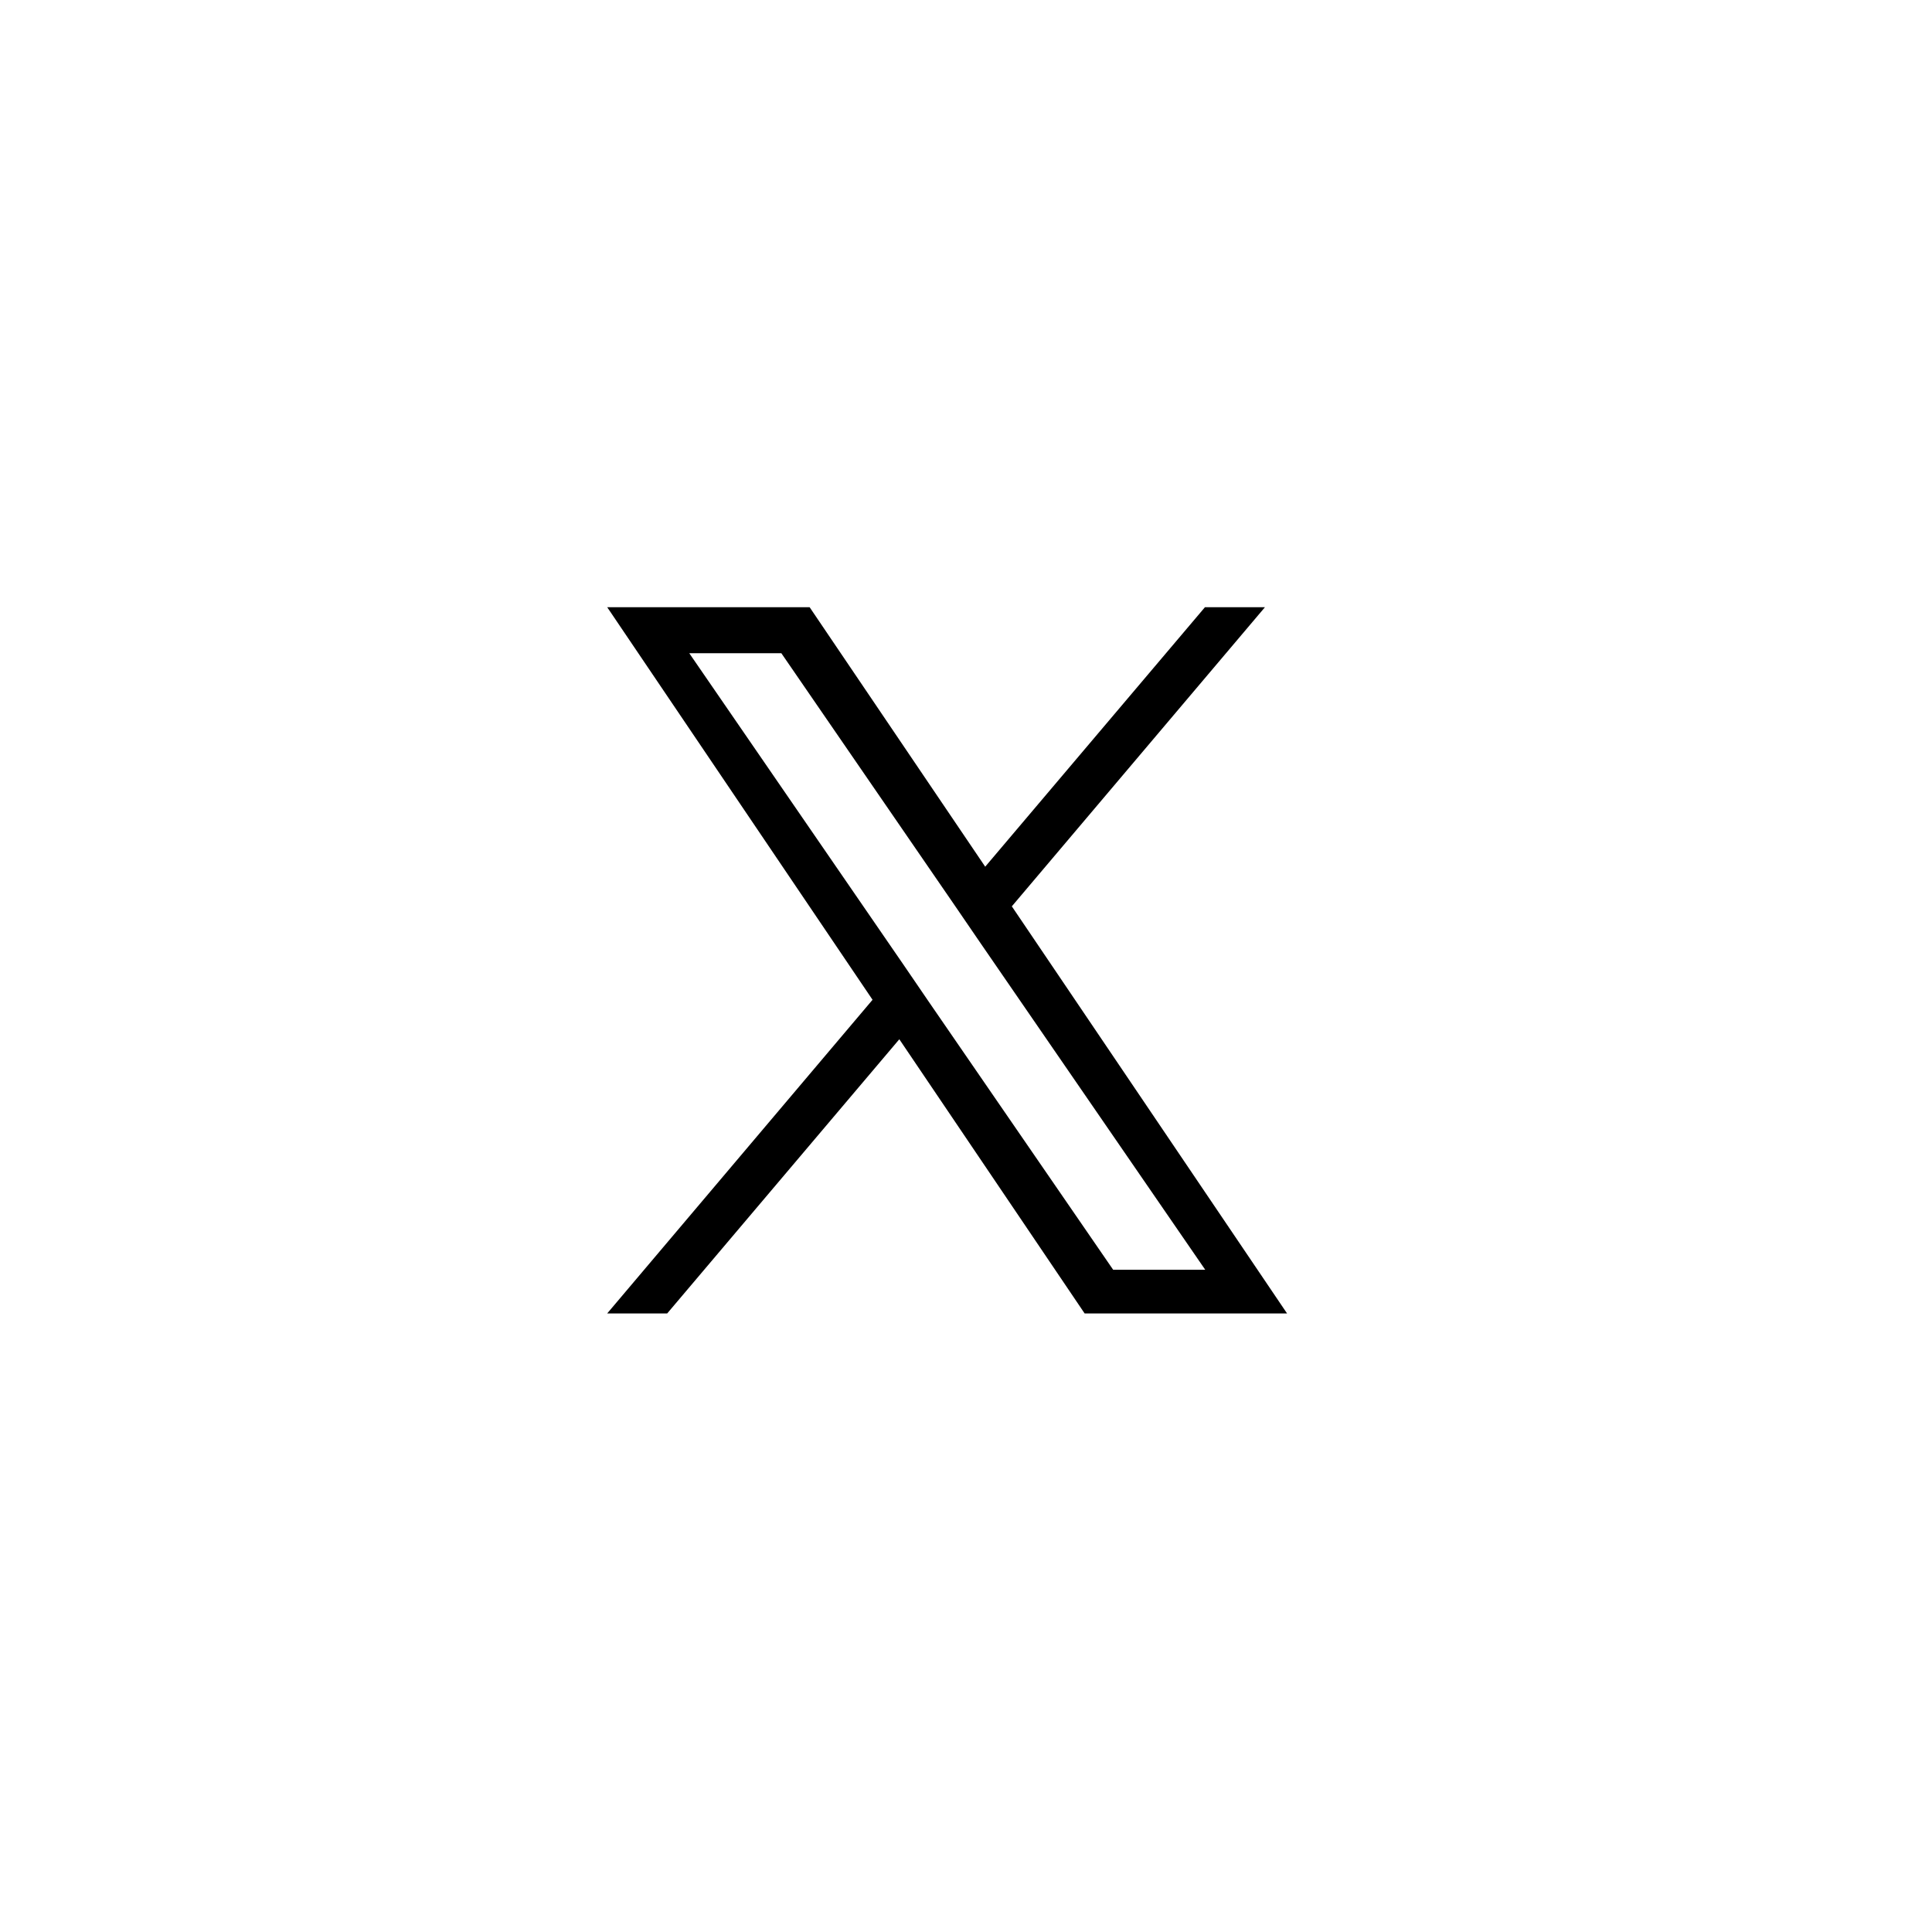
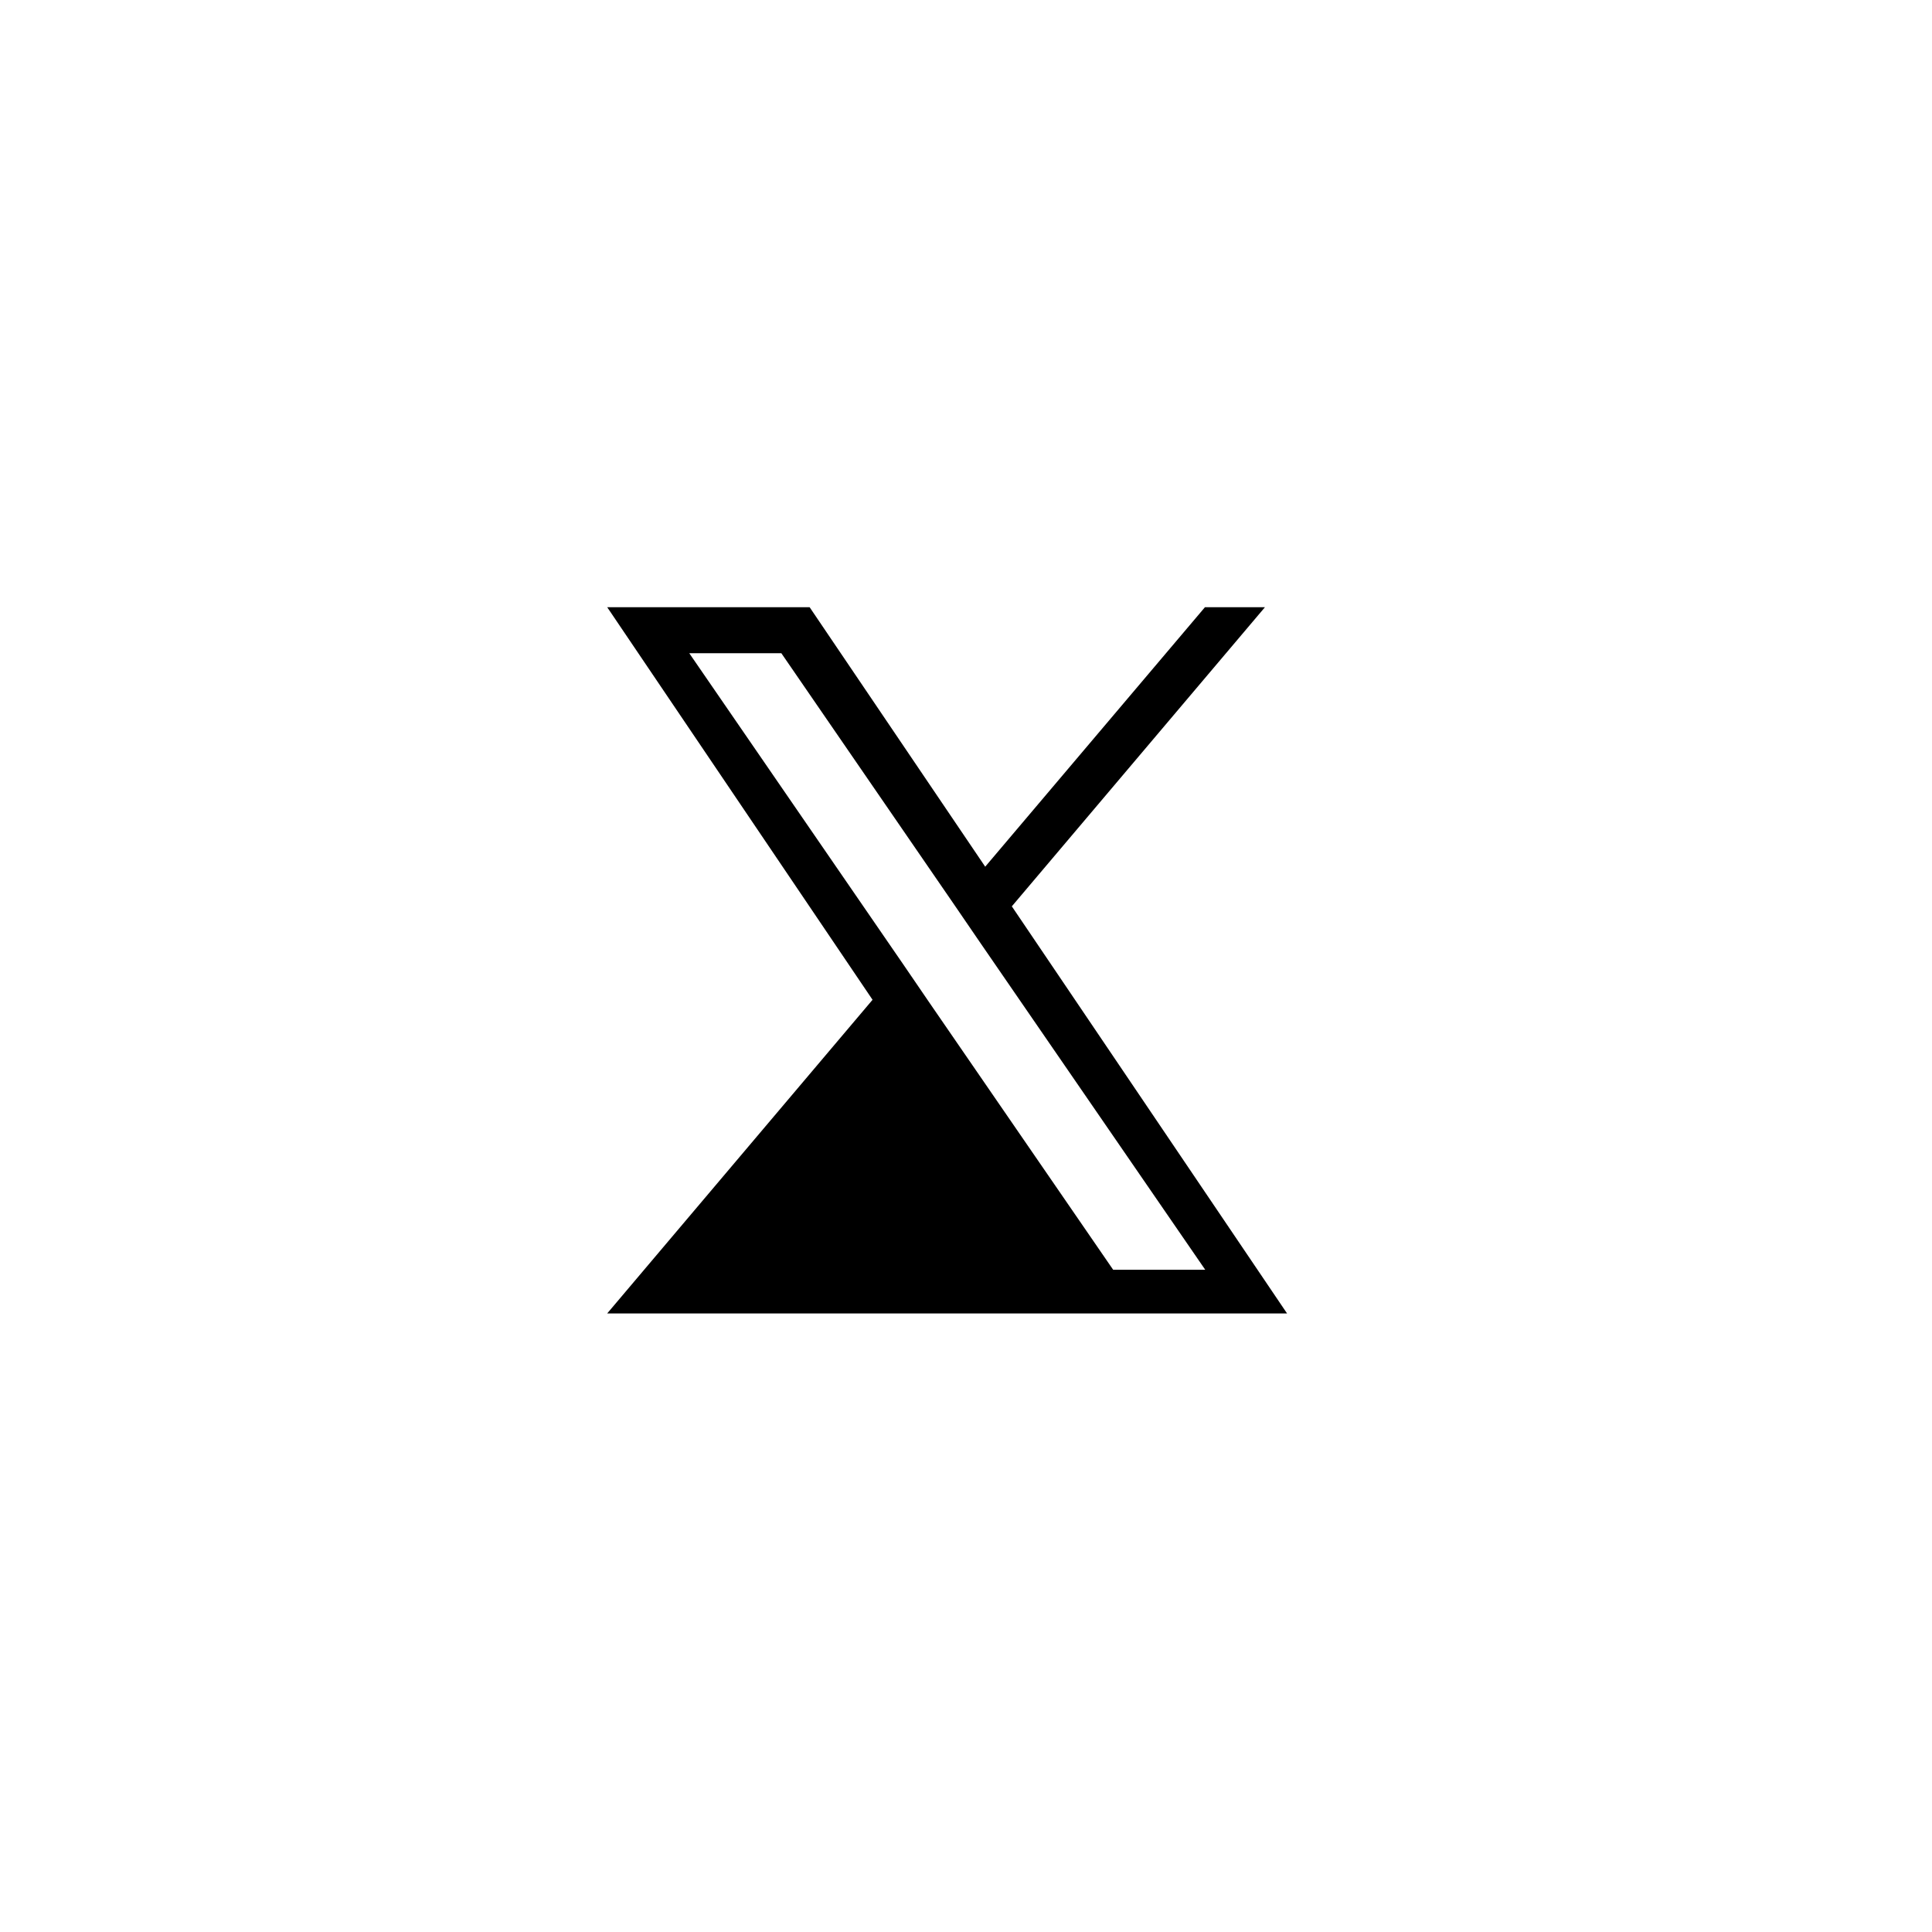
<svg xmlns="http://www.w3.org/2000/svg" width="35" height="35" viewBox="0 0 35 35" fill="none">
-   <path d="M18.333 16.416L22.916 11H21.829L17.848 15.701L14.667 11H11L15.807 18.112L11 23.794H12.087L16.292 18.827L19.649 23.794H23.316L18.328 16.416H18.333ZM16.846 18.177L16.361 17.467L12.487 11.834H14.155L17.283 16.384L17.768 17.093L21.834 23.003H20.166L16.846 18.177Z" fill="black" />
+   <path d="M18.333 16.416L22.916 11H21.829L17.848 15.701L14.667 11H11L15.807 18.112L11 23.794H12.087L19.649 23.794H23.316L18.328 16.416H18.333ZM16.846 18.177L16.361 17.467L12.487 11.834H14.155L17.283 16.384L17.768 17.093L21.834 23.003H20.166L16.846 18.177Z" fill="black" />
</svg>